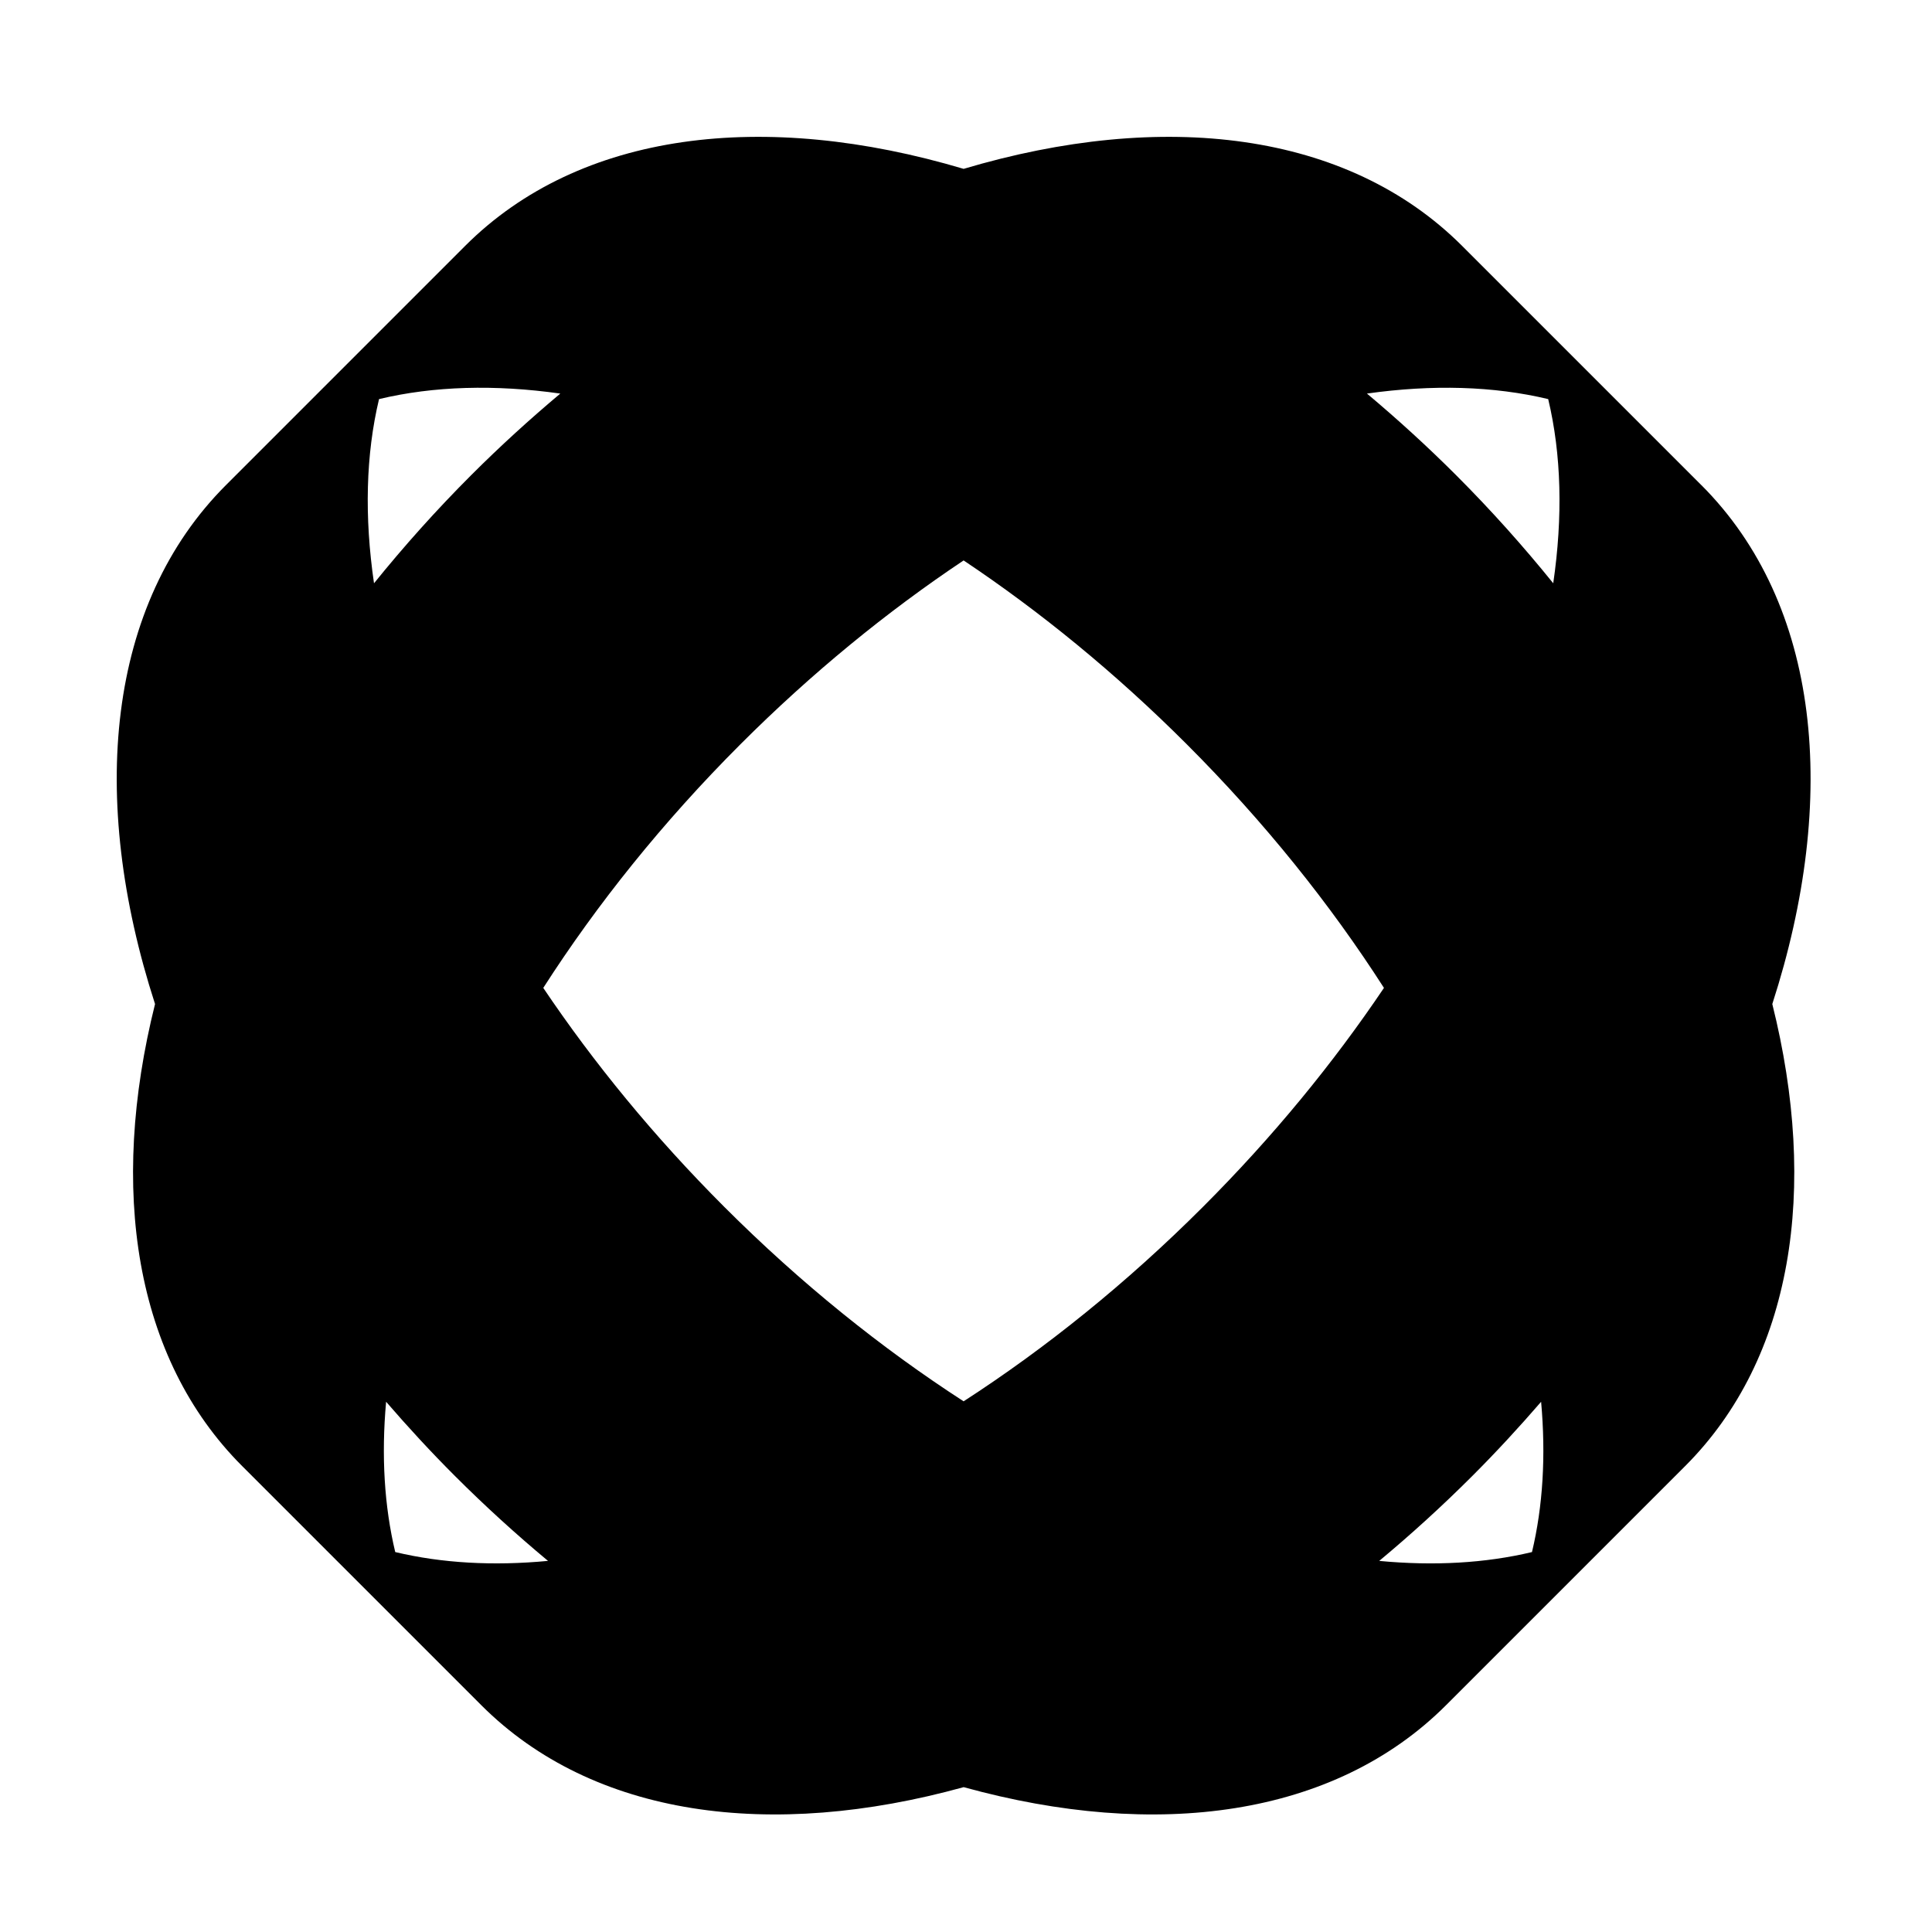
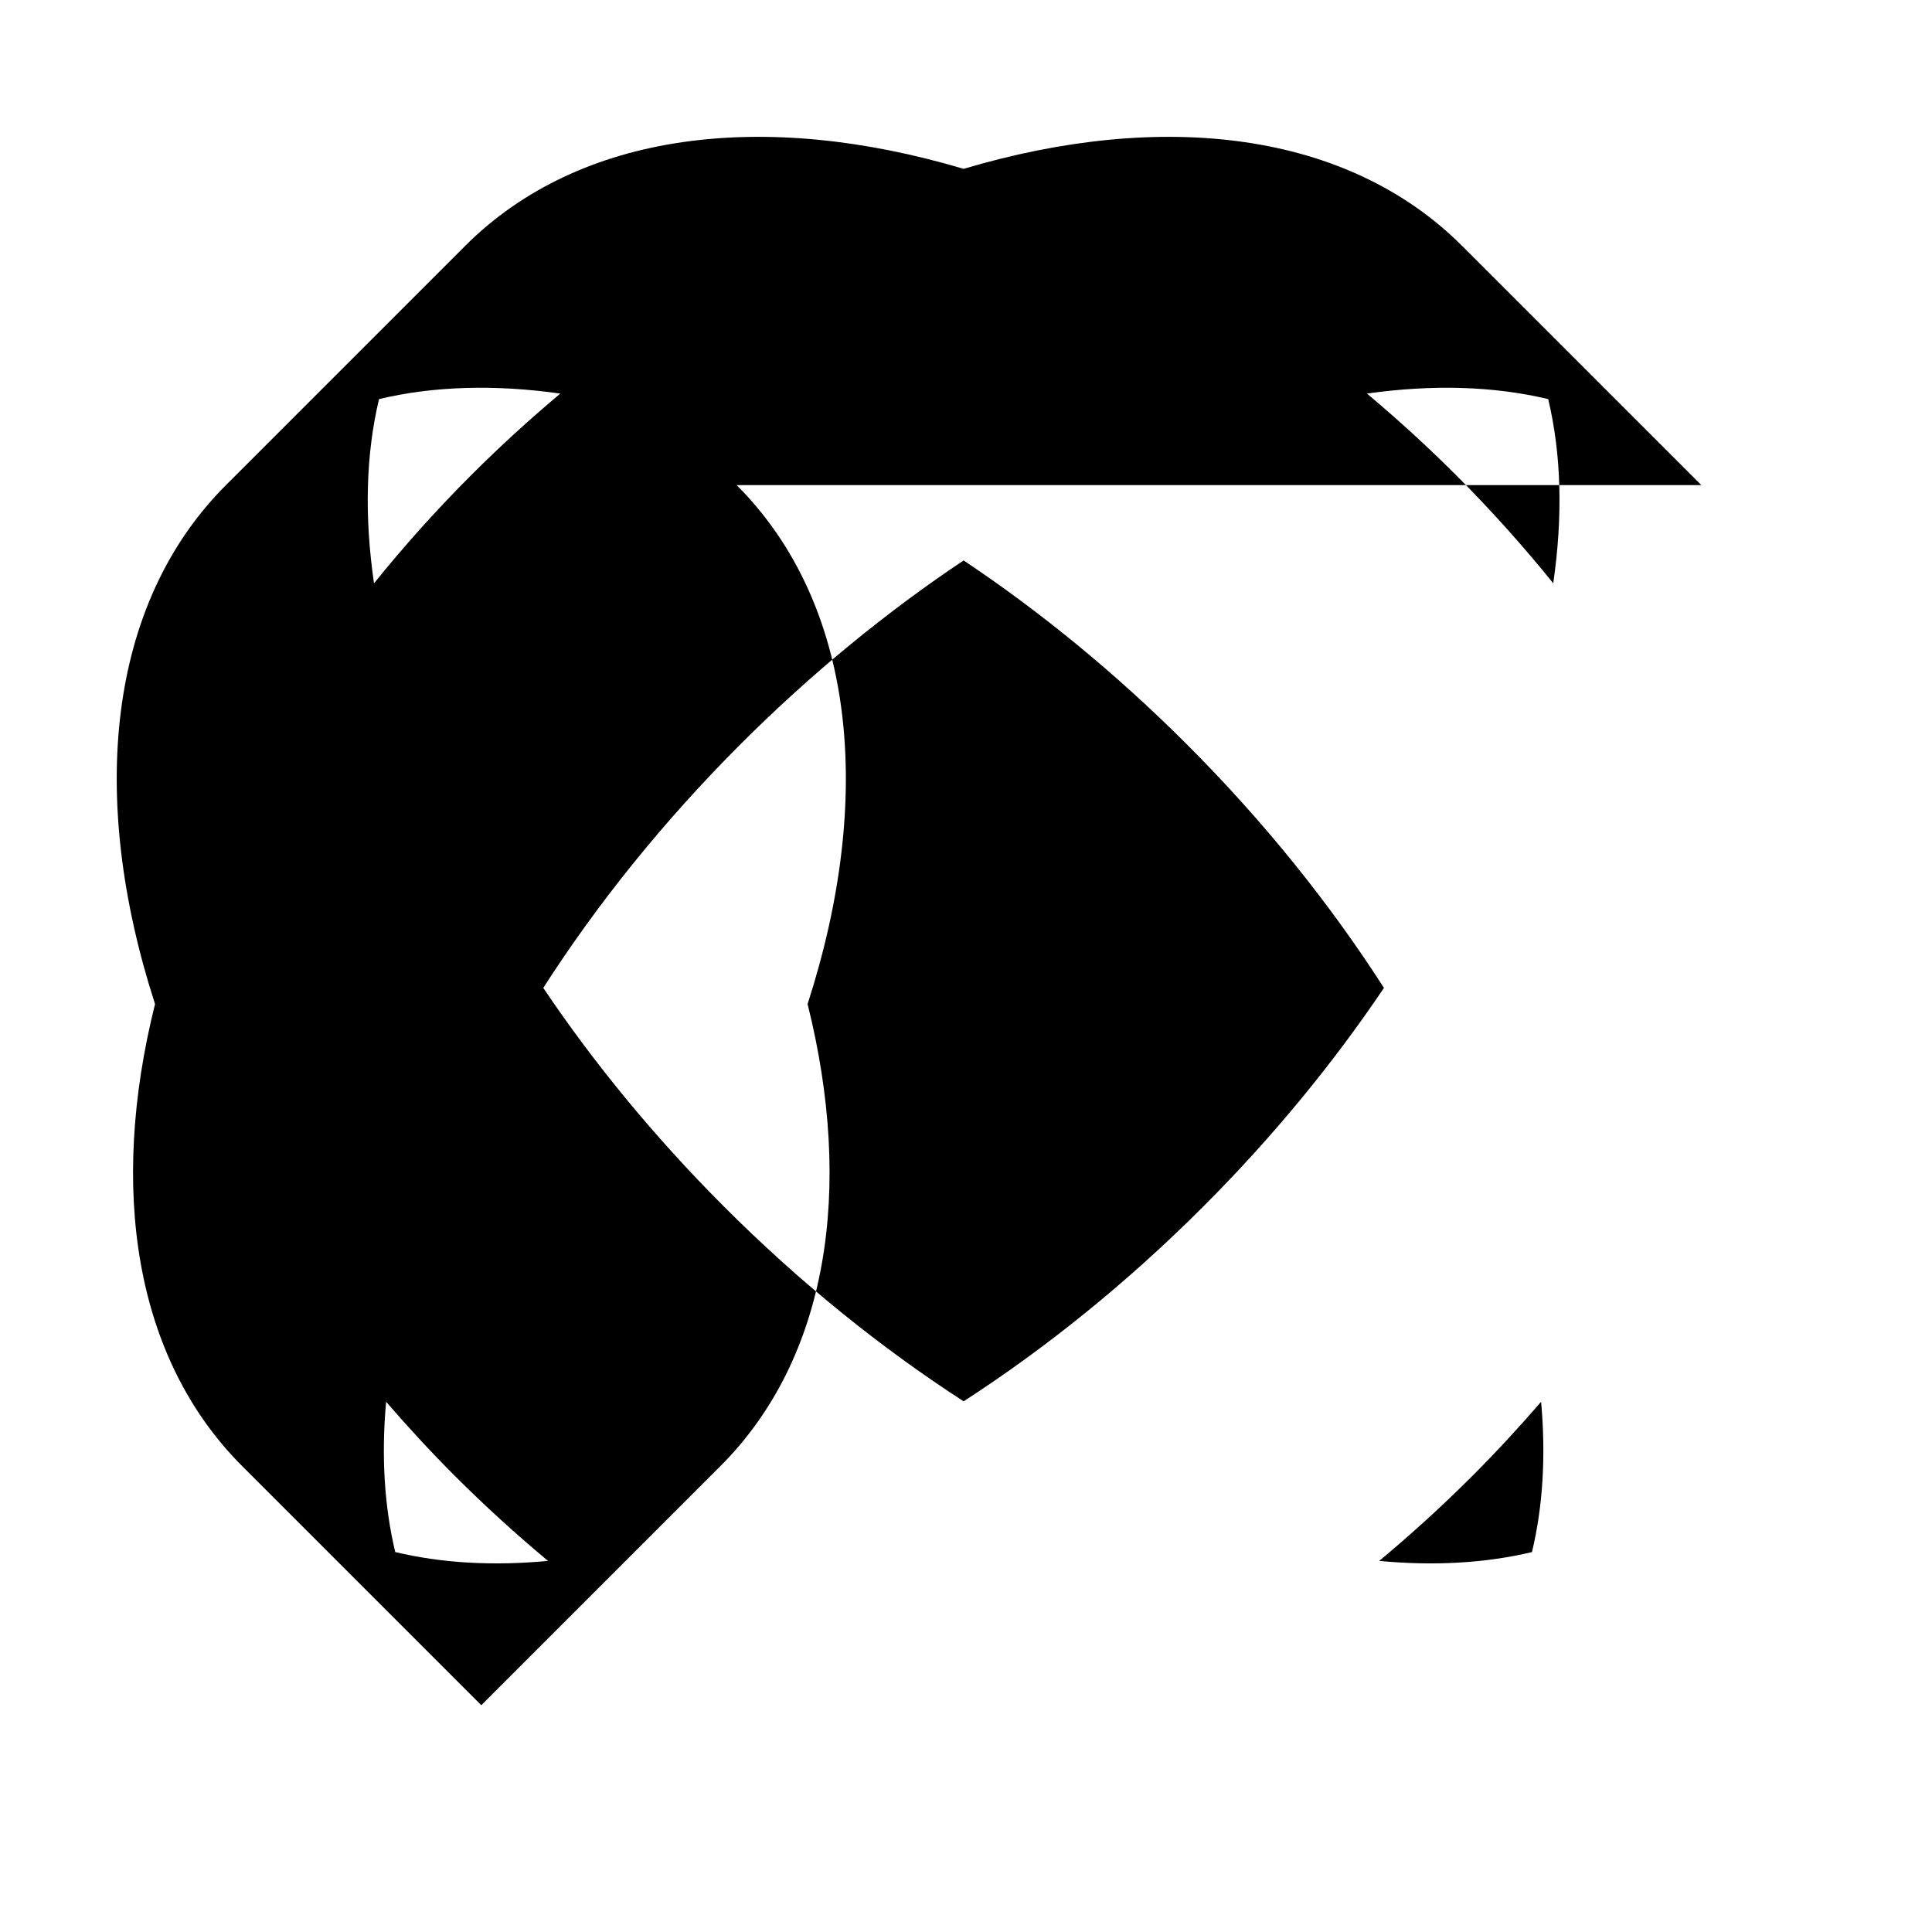
<svg xmlns="http://www.w3.org/2000/svg" fill="#000000" width="800px" height="800px" version="1.1" viewBox="144 144 512 512">
-   <path d="m594.87 272.56-63.379-63.379c-30.473-30.473-79.426-36.113-132.12-20.434-52.699-15.68-101.65-10.039-132.12 20.434l-1.898 1.898-59.578 59.582-1.898 1.898c-31.512 31.512-36.512 82.773-18.793 137.52-12.238 48.969-5.512 93.844 23.086 122.44l63.379 63.379c29.645 29.645 76.773 35.836 127.83 21.715 51.059 14.121 98.188 7.93 127.83-21.715l63.379-63.379c28.598-28.598 35.32-73.473 23.09-122.44 17.711-54.742 12.711-106-18.801-137.52zm-40.582-22.797c3.508 14.684 3.906 31.176 1.336 48.809-7.914-9.793-16.484-19.391-25.766-28.672-7.676-7.676-15.57-14.855-23.605-21.602 17.344-2.445 33.562-1.992 48.035 1.465zm-154.92 265.6c-21.699-14.035-43.184-31.285-63.438-51.539-18.566-18.566-34.598-38.168-47.957-58.02 14.164-22.078 31.648-43.953 52.25-64.559 18.918-18.918 38.906-35.211 59.145-48.723 20.234 13.508 40.227 29.805 59.145 48.723 20.602 20.602 38.09 42.477 52.25 64.559-13.359 19.852-29.391 39.453-47.957 58.02-20.254 20.254-41.738 37.504-63.438 51.539zm-154.92-265.6c14.473-3.457 30.691-3.914 48.039-1.461-8.035 6.742-15.93 13.926-23.605 21.602-9.281 9.281-17.852 18.879-25.766 28.672-2.578-17.633-2.176-34.129 1.332-48.812zm4.293 305.55c-2.906-12.164-3.707-25.559-2.418-39.832 5.773 6.684 11.836 13.27 18.262 19.691 8.004 8.004 16.246 15.488 24.641 22.48-14.516 1.375-28.137 0.609-40.484-2.34zm301.25 0c-12.348 2.949-25.969 3.715-40.484 2.344 8.395-6.992 16.633-14.477 24.641-22.48 6.426-6.426 12.488-13.008 18.262-19.691 1.289 14.27 0.488 27.66-2.418 39.828z" />
+   <path d="m594.87 272.56-63.379-63.379c-30.473-30.473-79.426-36.113-132.12-20.434-52.699-15.68-101.65-10.039-132.12 20.434l-1.898 1.898-59.578 59.582-1.898 1.898c-31.512 31.512-36.512 82.773-18.793 137.52-12.238 48.969-5.512 93.844 23.086 122.44l63.379 63.379l63.379-63.379c28.598-28.598 35.32-73.473 23.09-122.44 17.711-54.742 12.711-106-18.801-137.52zm-40.582-22.797c3.508 14.684 3.906 31.176 1.336 48.809-7.914-9.793-16.484-19.391-25.766-28.672-7.676-7.676-15.57-14.855-23.605-21.602 17.344-2.445 33.562-1.992 48.035 1.465zm-154.92 265.6c-21.699-14.035-43.184-31.285-63.438-51.539-18.566-18.566-34.598-38.168-47.957-58.02 14.164-22.078 31.648-43.953 52.25-64.559 18.918-18.918 38.906-35.211 59.145-48.723 20.234 13.508 40.227 29.805 59.145 48.723 20.602 20.602 38.09 42.477 52.25 64.559-13.359 19.852-29.391 39.453-47.957 58.02-20.254 20.254-41.738 37.504-63.438 51.539zm-154.92-265.6c14.473-3.457 30.691-3.914 48.039-1.461-8.035 6.742-15.93 13.926-23.605 21.602-9.281 9.281-17.852 18.879-25.766 28.672-2.578-17.633-2.176-34.129 1.332-48.812zm4.293 305.55c-2.906-12.164-3.707-25.559-2.418-39.832 5.773 6.684 11.836 13.27 18.262 19.691 8.004 8.004 16.246 15.488 24.641 22.48-14.516 1.375-28.137 0.609-40.484-2.34zm301.25 0c-12.348 2.949-25.969 3.715-40.484 2.344 8.395-6.992 16.633-14.477 24.641-22.48 6.426-6.426 12.488-13.008 18.262-19.691 1.289 14.27 0.488 27.66-2.418 39.828z" />
</svg>